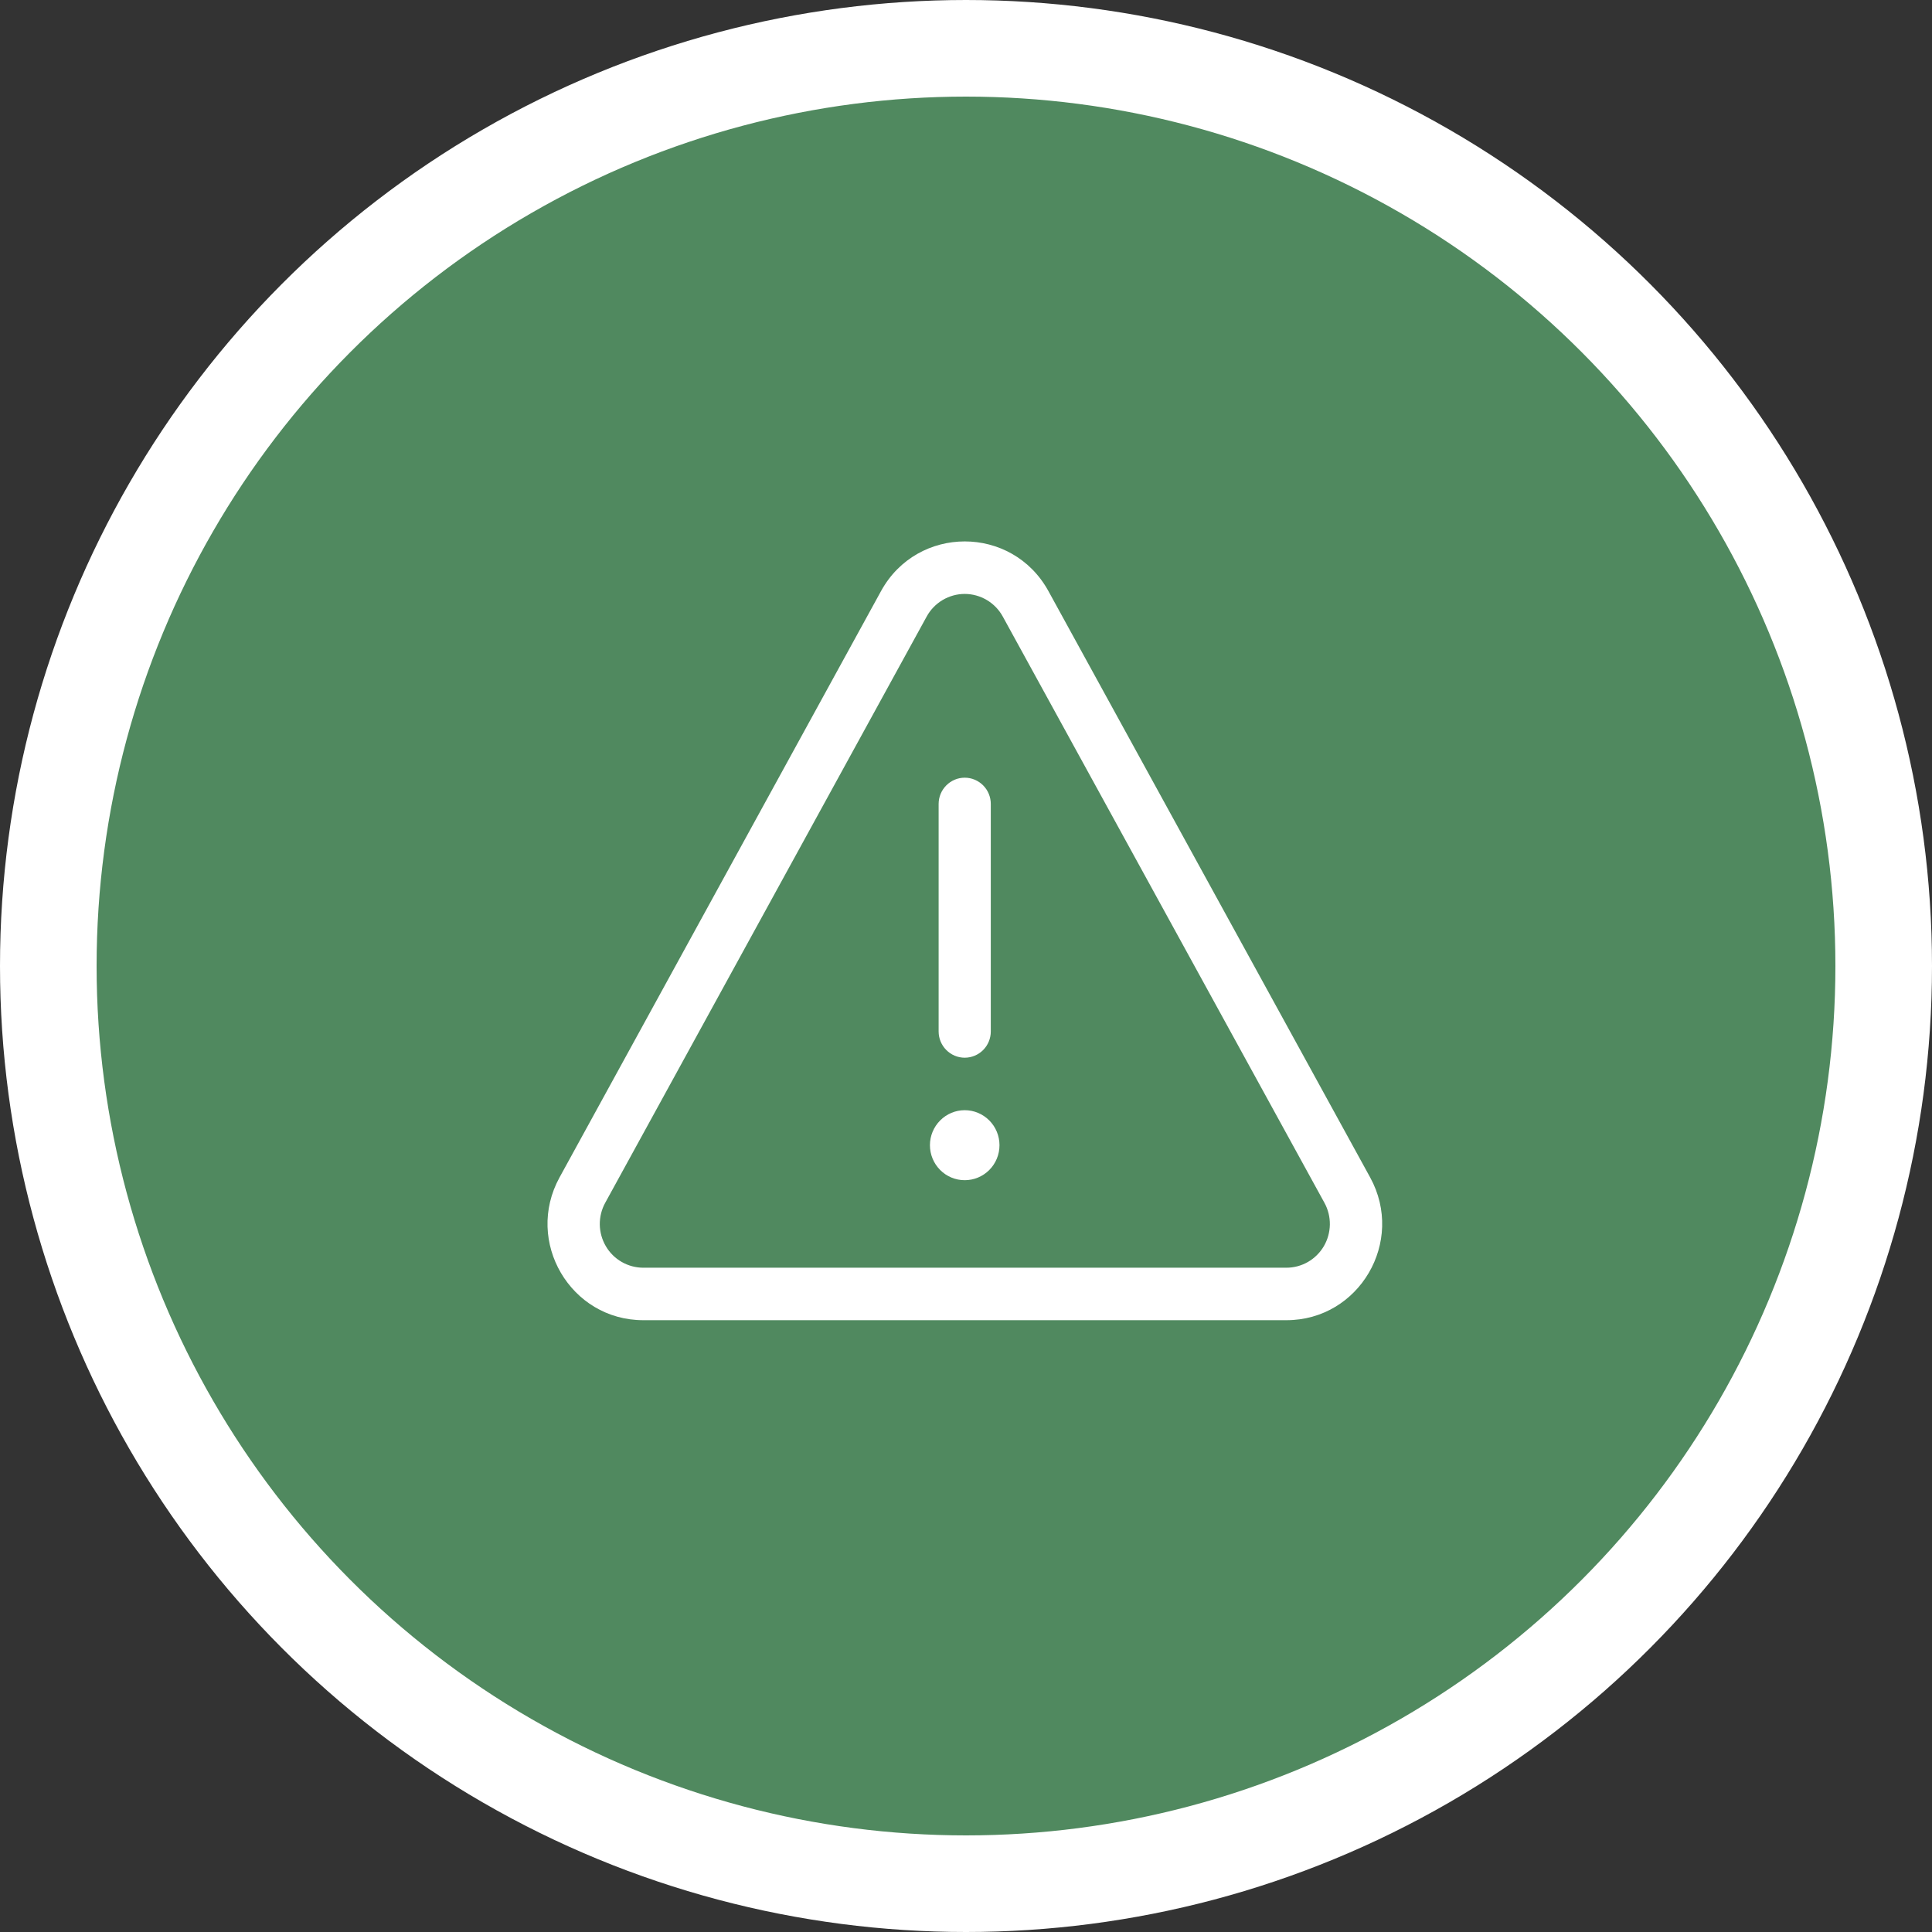
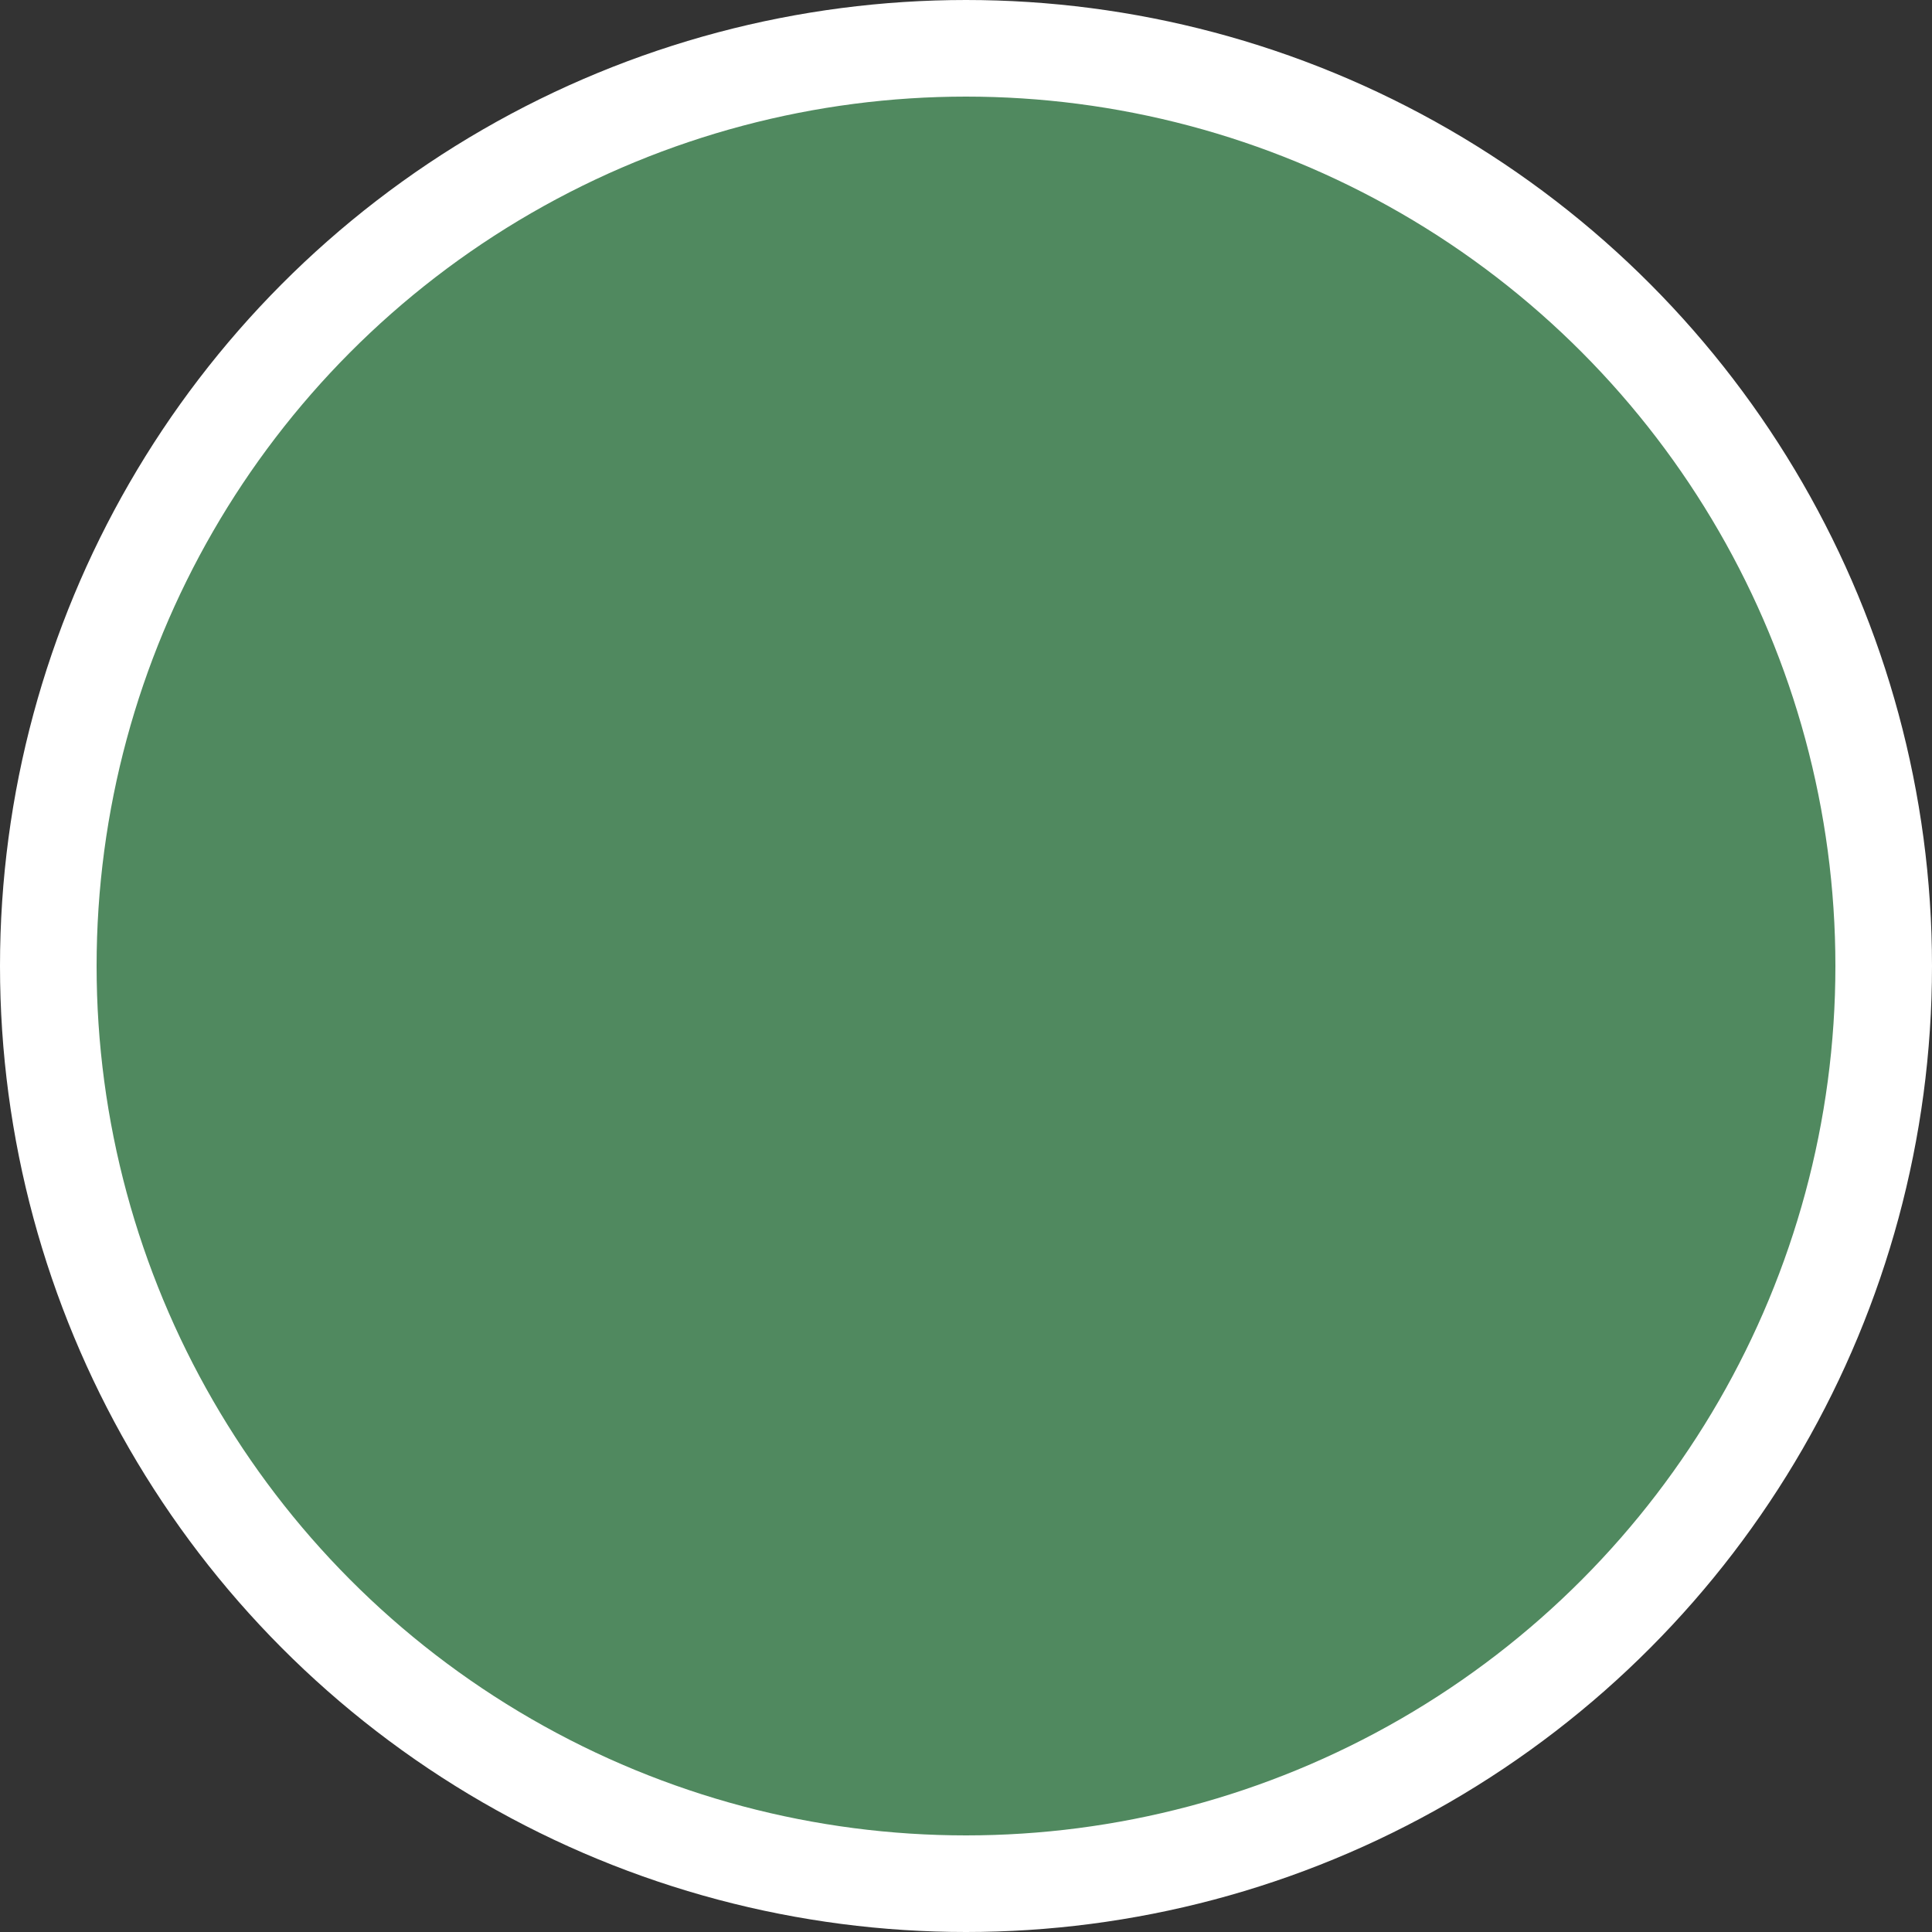
<svg xmlns="http://www.w3.org/2000/svg" width="60" height="60" viewBox="0 0 60 60" fill="none">
  <rect x="0" y="0" width="60" height="60" fill="#333333" stroke="none" />
  <circle cx="30" cy="30" r="28.5" fill="#50895F" stroke="white" stroke-width="3" />
  <g clip-path="url(#clip0_876_5069)">
    <path d="M31.04 35.565C31.04 35.854 30.927 36.13 30.724 36.334C30.521 36.538 30.247 36.652 29.96 36.652C29.674 36.652 29.399 36.538 29.197 36.334C28.994 36.13 28.88 35.854 28.88 35.565C28.88 35.277 28.994 35.001 29.197 34.797C29.399 34.593 29.674 34.478 29.96 34.478C30.247 34.478 30.521 34.593 30.724 34.797C30.927 35.001 31.04 35.277 31.04 35.565ZM29.15 32.033C29.15 32.249 29.236 32.456 29.388 32.609C29.54 32.762 29.745 32.848 29.96 32.848C30.175 32.848 30.381 32.762 30.533 32.609C30.685 32.456 30.77 32.249 30.77 32.033V24.968C30.77 24.751 30.685 24.544 30.533 24.391C30.381 24.238 30.175 24.152 29.96 24.152C29.745 24.152 29.54 24.238 29.388 24.391C29.236 24.544 29.15 24.751 29.15 24.968V32.033ZM27.36 18.359C28.489 16.3 31.431 16.299 32.561 18.359L42.551 36.565C43.644 38.558 42.212 41 39.951 41H19.978C17.717 41 16.284 38.559 17.377 36.566L27.36 18.359ZM31.142 19.147C31.025 18.934 30.854 18.757 30.646 18.634C30.438 18.511 30.202 18.445 29.96 18.445C29.719 18.445 29.482 18.511 29.274 18.634C29.067 18.757 28.895 18.934 28.779 19.147L18.795 37.355C18.682 37.561 18.624 37.795 18.627 38.031C18.631 38.267 18.695 38.498 18.815 38.702C18.934 38.906 19.104 39.074 19.308 39.191C19.512 39.308 19.743 39.37 19.978 39.37H39.95C40.185 39.37 40.416 39.308 40.62 39.191C40.823 39.074 40.993 38.905 41.113 38.702C41.232 38.498 41.296 38.267 41.3 38.031C41.303 37.794 41.245 37.561 41.132 37.355L31.142 19.147Z" fill="white" />
  </g>
  <defs>
    <clipPath id="clip0_876_5069">
-       <rect width="27" height="25" fill="white" transform="translate(17 16)" />
-     </clipPath>
+       </clipPath>
  </defs>
</svg>